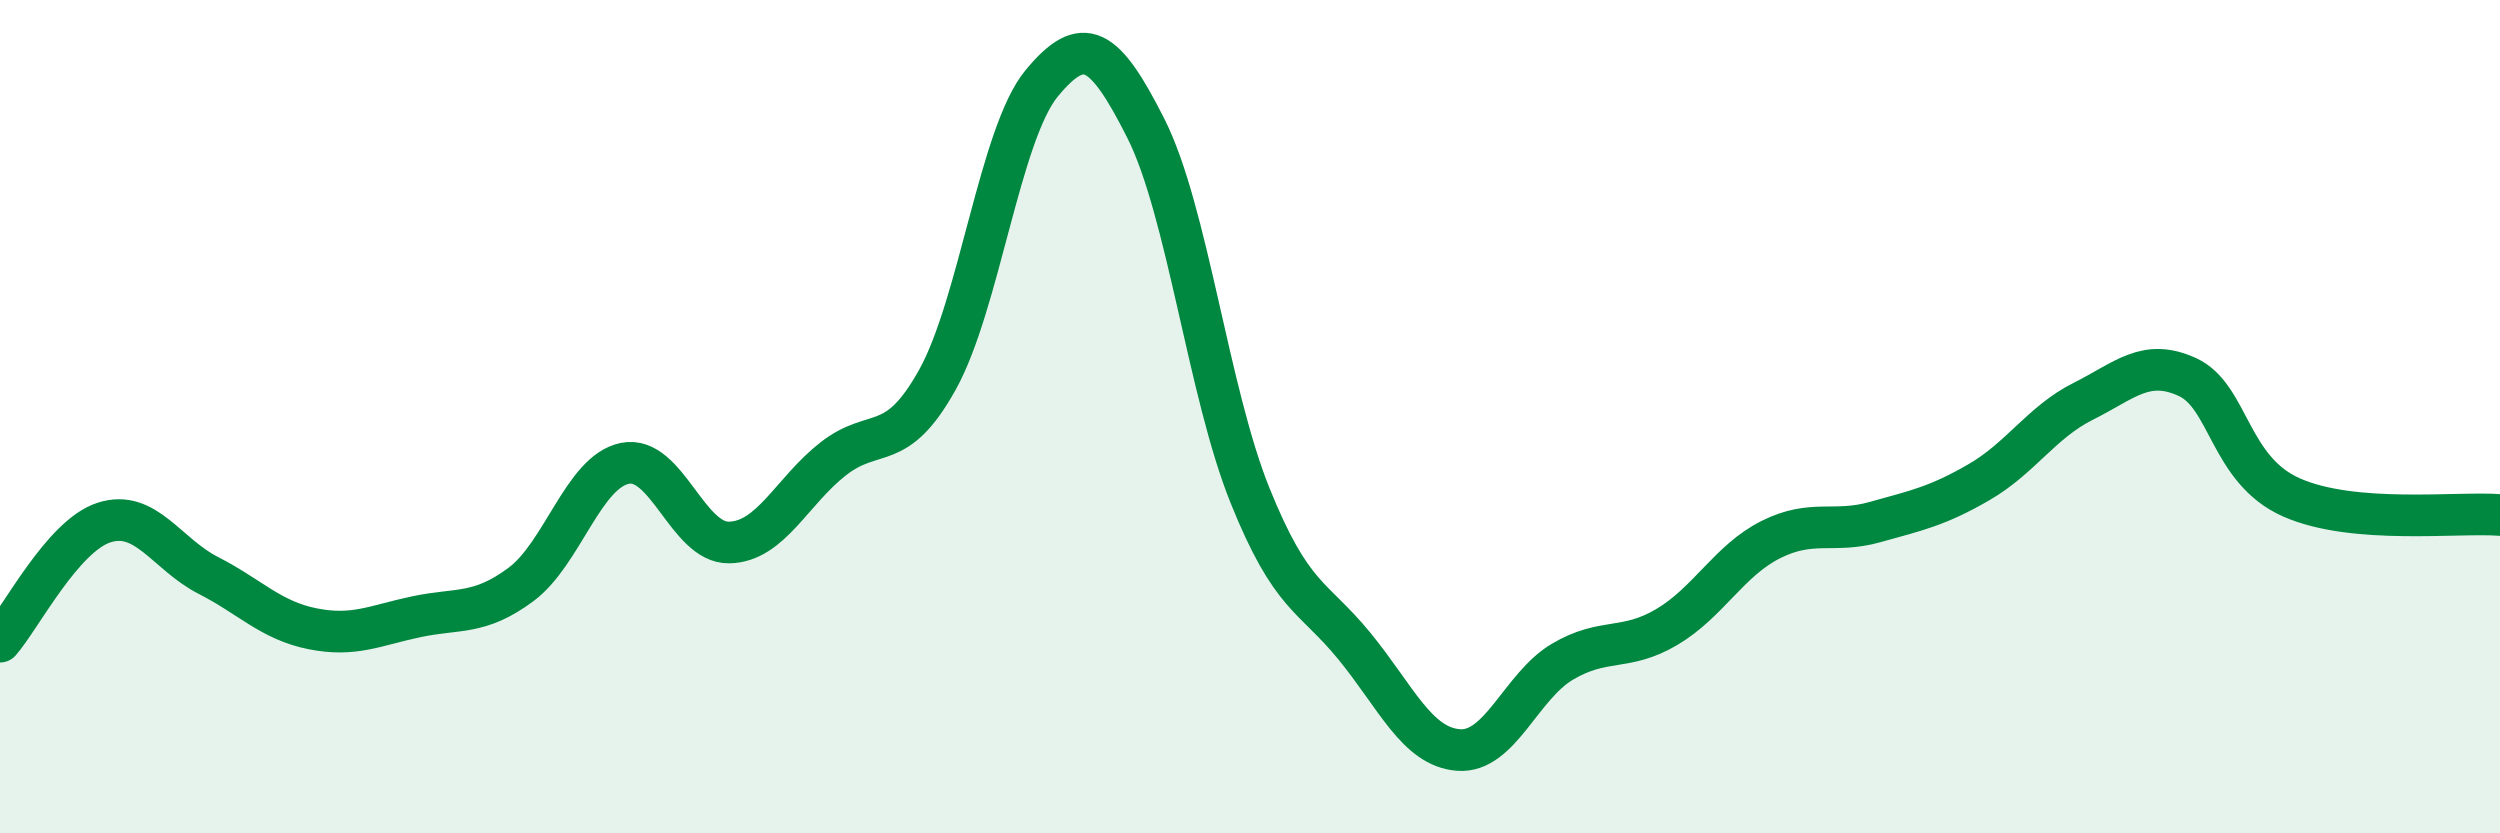
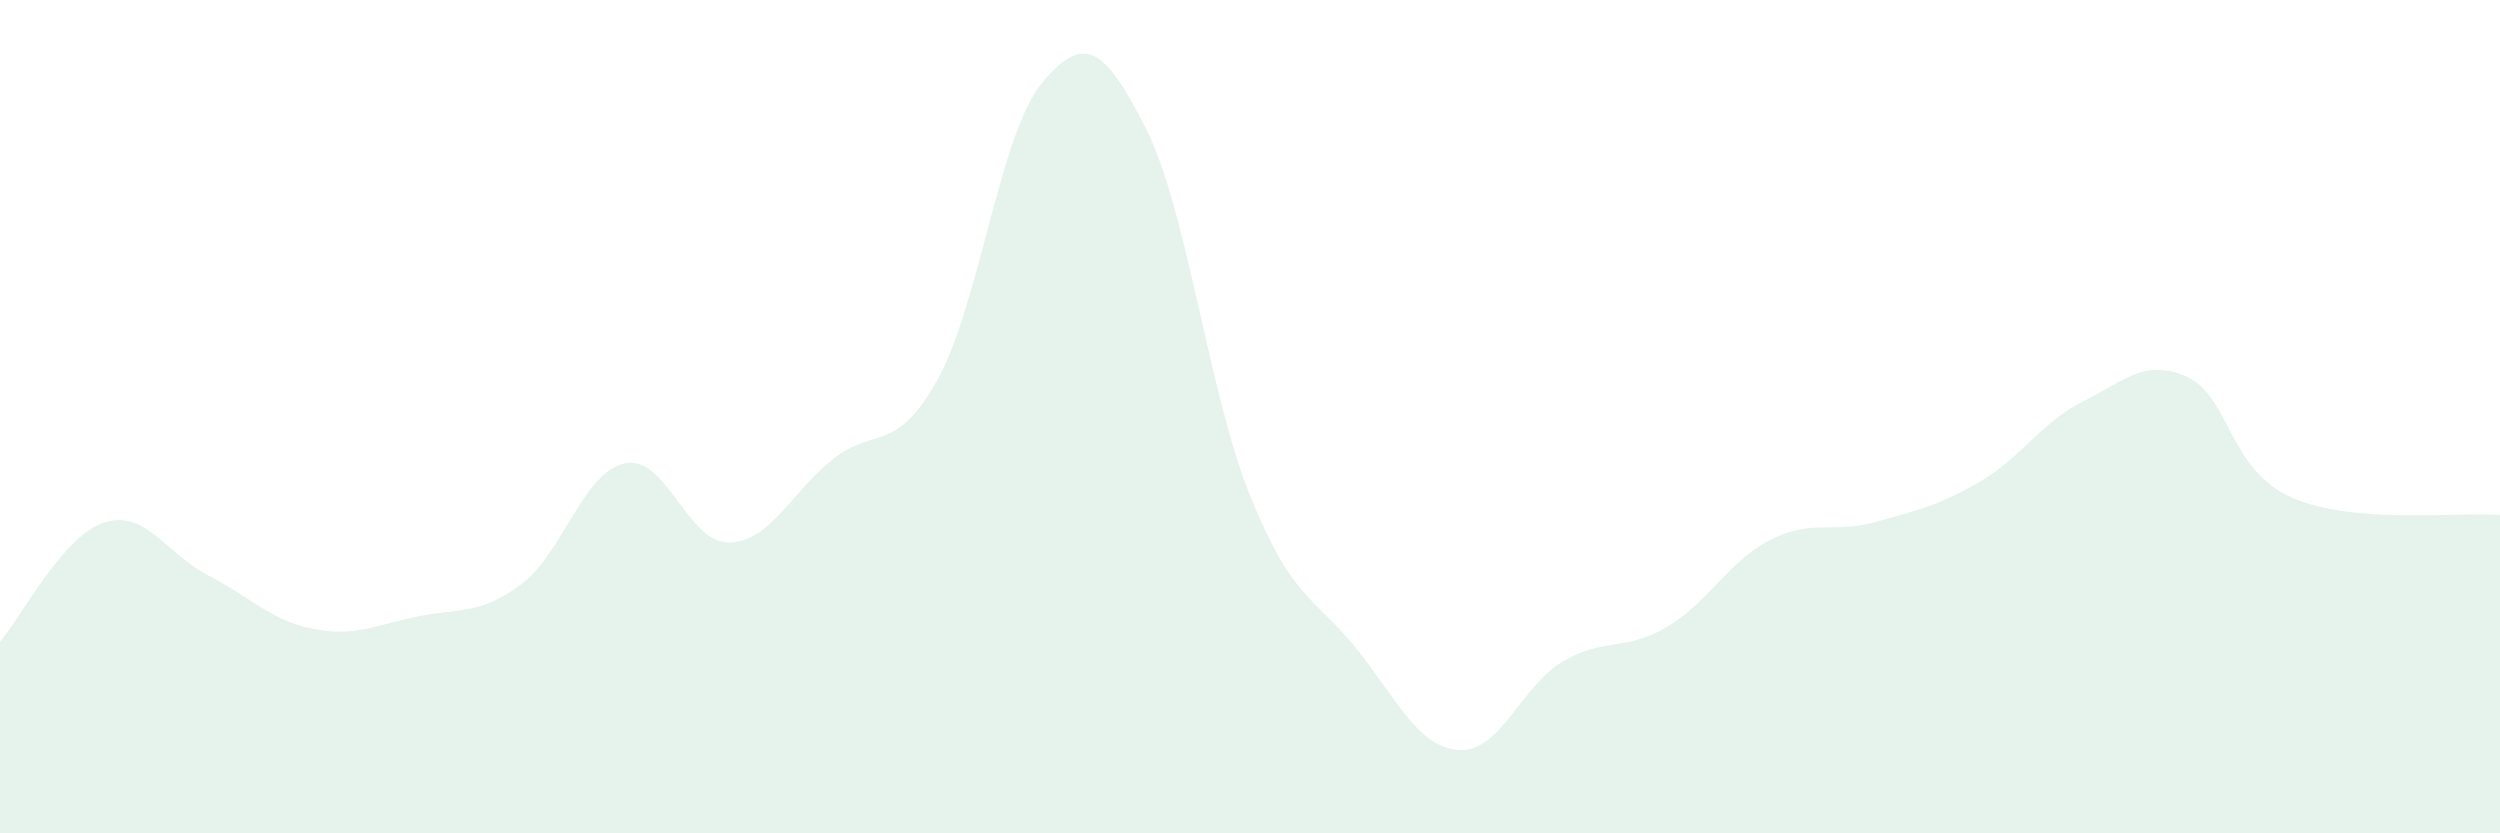
<svg xmlns="http://www.w3.org/2000/svg" width="60" height="20" viewBox="0 0 60 20">
  <path d="M 0,15.4 C 0.5,14.83 1.5,12.86 2.5,12.54 C 3.5,12.22 4,13.3 5,13.81 C 6,14.32 6.5,14.89 7.5,15.09 C 8.5,15.29 9,15.01 10,14.8 C 11,14.59 11.5,14.77 12.5,14.03 C 13.5,13.29 14,11.32 15,11.12 C 16,10.92 16.5,13.04 17.5,13.02 C 18.5,13 19,11.79 20,11.01 C 21,10.23 21.5,10.91 22.5,9.11 C 23.5,7.31 24,3.21 25,2 C 26,0.79 26.5,1.1 27.5,3.08 C 28.5,5.06 29,9.41 30,11.89 C 31,14.37 31.5,14.28 32.5,15.5 C 33.5,16.72 34,17.92 35,18 C 36,18.08 36.5,16.47 37.5,15.88 C 38.5,15.29 39,15.64 40,15.05 C 41,14.46 41.5,13.45 42.5,12.95 C 43.5,12.45 44,12.81 45,12.53 C 46,12.25 46.5,12.15 47.5,11.57 C 48.5,10.99 49,10.13 50,9.63 C 51,9.13 51.5,8.59 52.5,9.05 C 53.5,9.51 53.5,11.28 55,11.94 C 56.5,12.6 59,12.28 60,12.36L60 20L0 20Z" fill="#008740" opacity="0.1" stroke-linecap="round" stroke-linejoin="round" />
-   <path d="M 0,15.4 C 0.5,14.83 1.5,12.86 2.5,12.54 C 3.5,12.22 4,13.3 5,13.81 C 6,14.32 6.5,14.89 7.5,15.09 C 8.5,15.29 9,15.01 10,14.8 C 11,14.59 11.5,14.77 12.5,14.03 C 13.5,13.29 14,11.32 15,11.12 C 16,10.92 16.5,13.04 17.5,13.02 C 18.5,13 19,11.79 20,11.01 C 21,10.23 21.5,10.91 22.5,9.11 C 23.5,7.31 24,3.21 25,2 C 26,0.79 26.5,1.1 27.5,3.08 C 28.5,5.06 29,9.41 30,11.89 C 31,14.37 31.5,14.28 32.5,15.5 C 33.5,16.72 34,17.92 35,18 C 36,18.08 36.5,16.47 37.5,15.88 C 38.5,15.29 39,15.64 40,15.05 C 41,14.46 41.5,13.45 42.5,12.95 C 43.5,12.45 44,12.81 45,12.53 C 46,12.25 46.5,12.15 47.5,11.57 C 48.5,10.99 49,10.13 50,9.63 C 51,9.13 51.5,8.59 52.5,9.05 C 53.5,9.51 53.5,11.28 55,11.94 C 56.5,12.6 59,12.28 60,12.36" stroke="#008740" stroke-width="1" fill="none" stroke-linecap="round" stroke-linejoin="round" />
</svg>